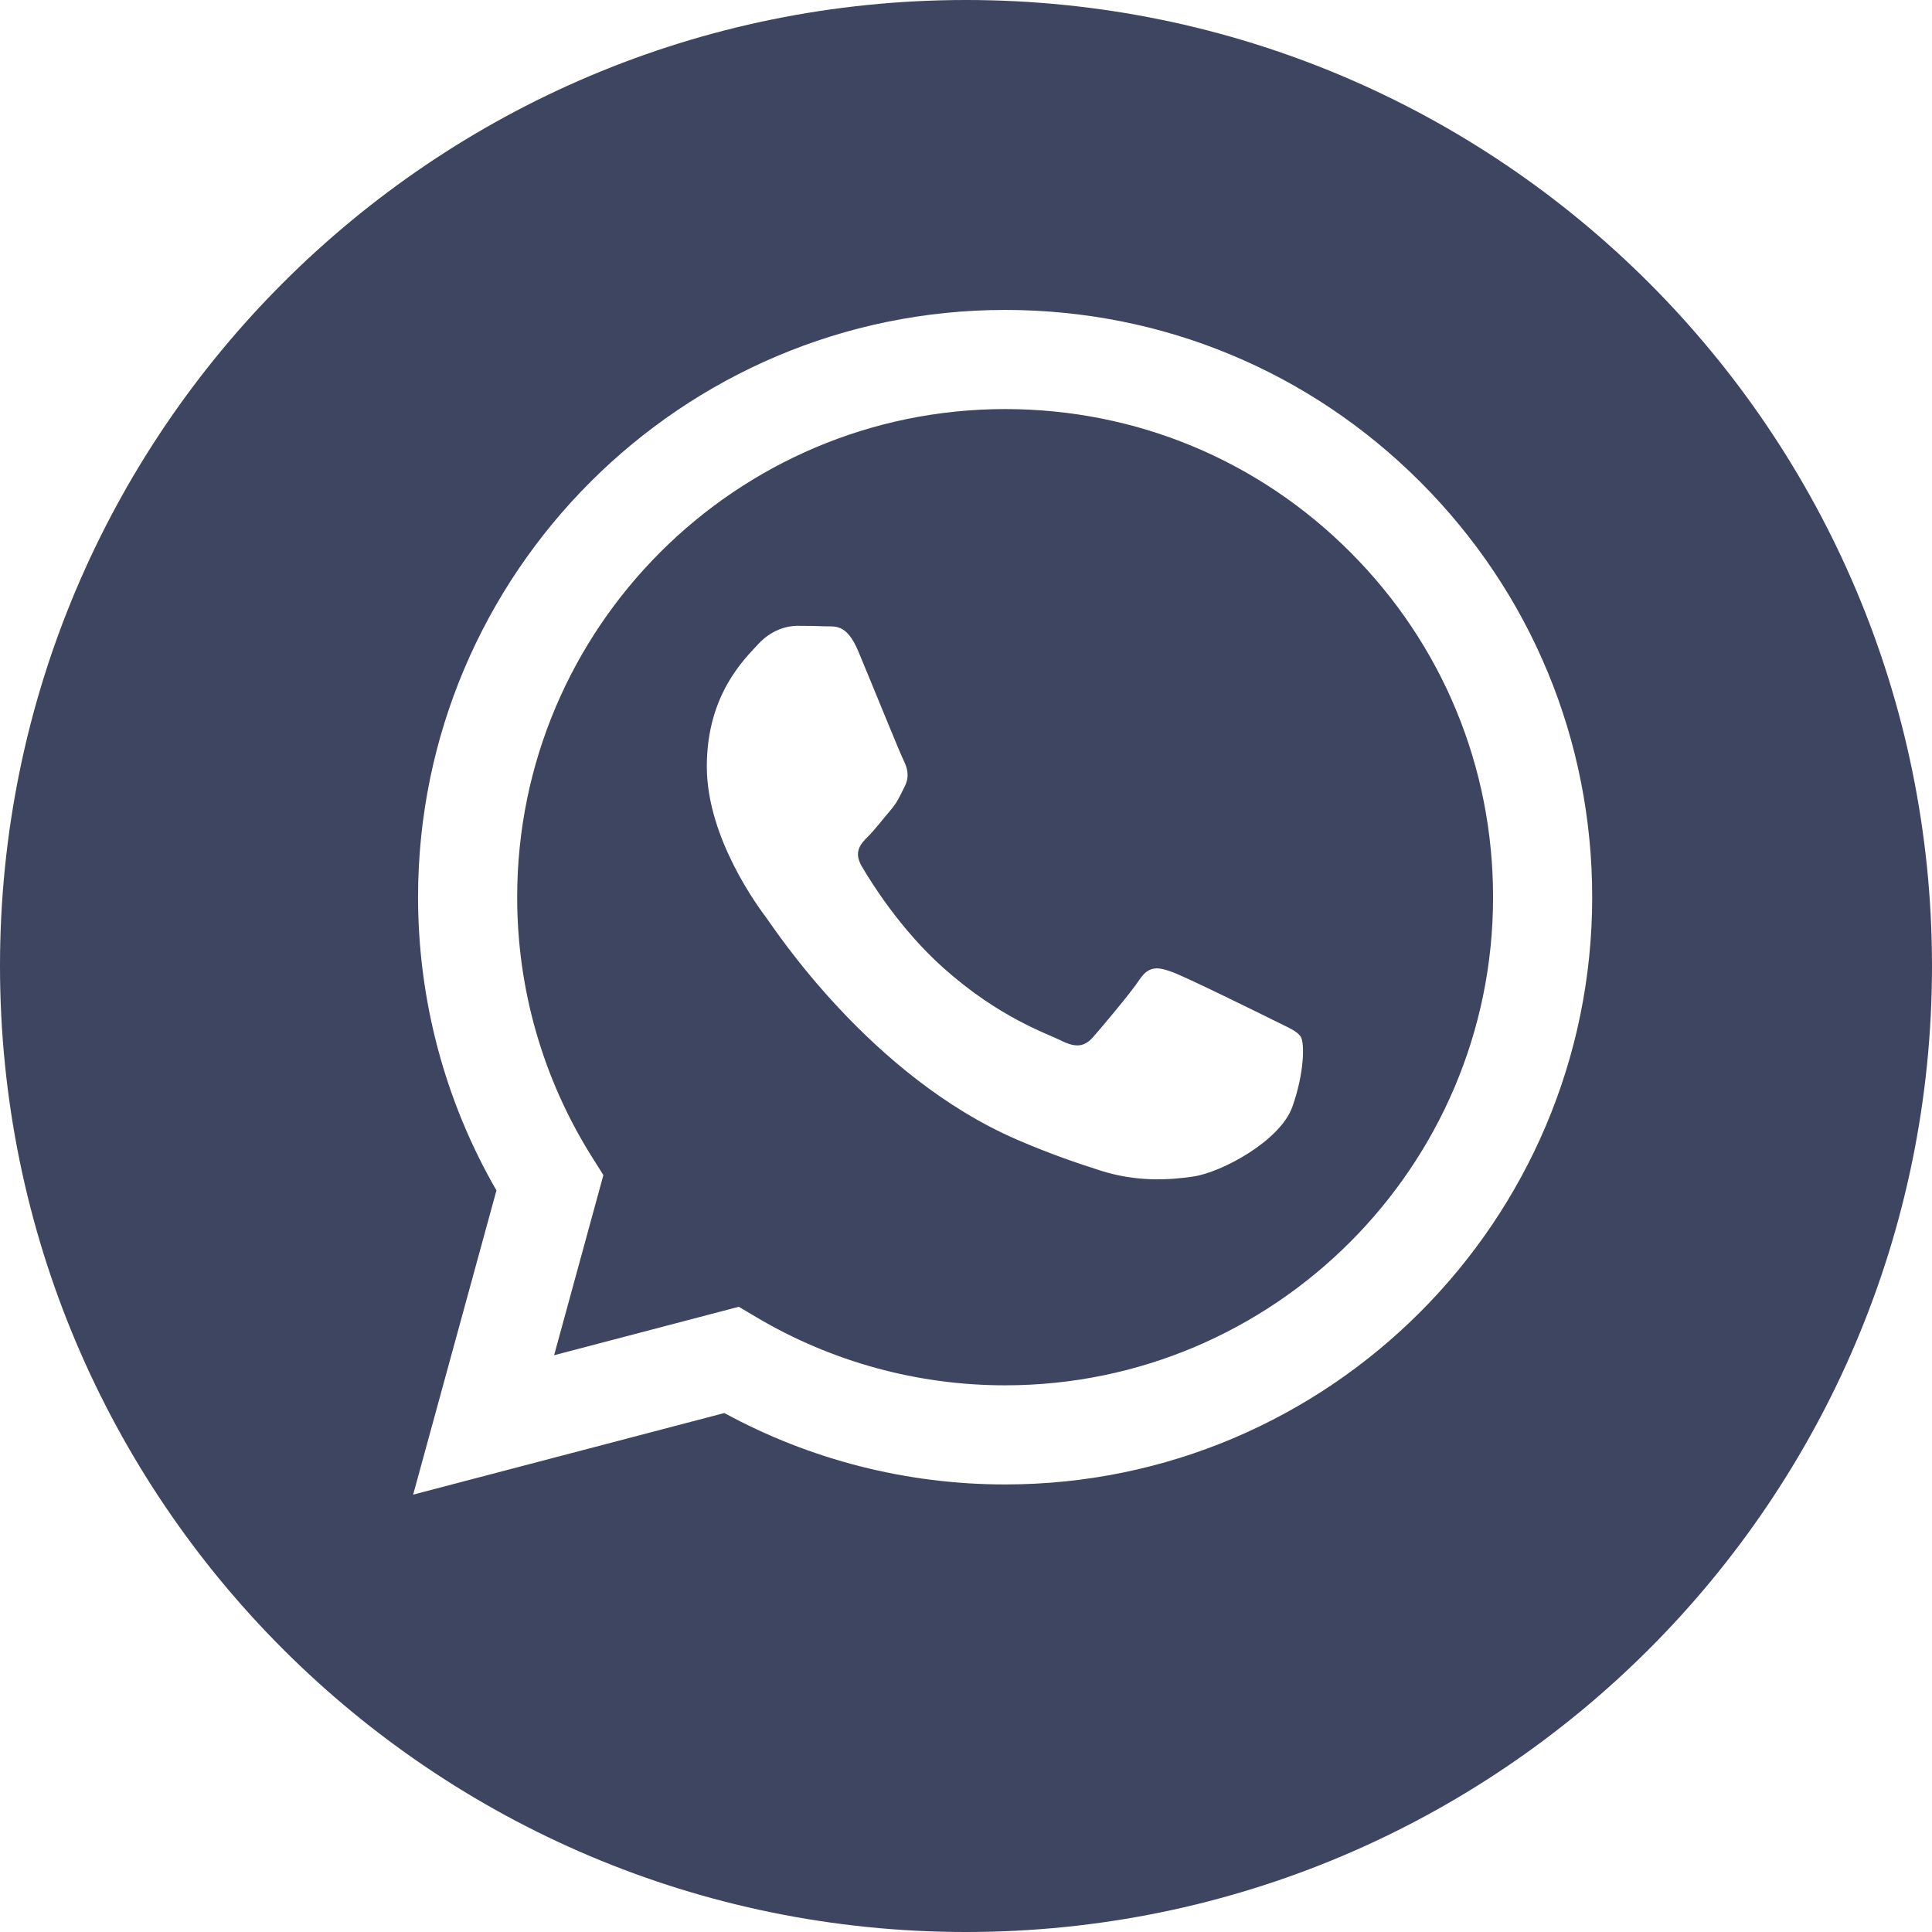
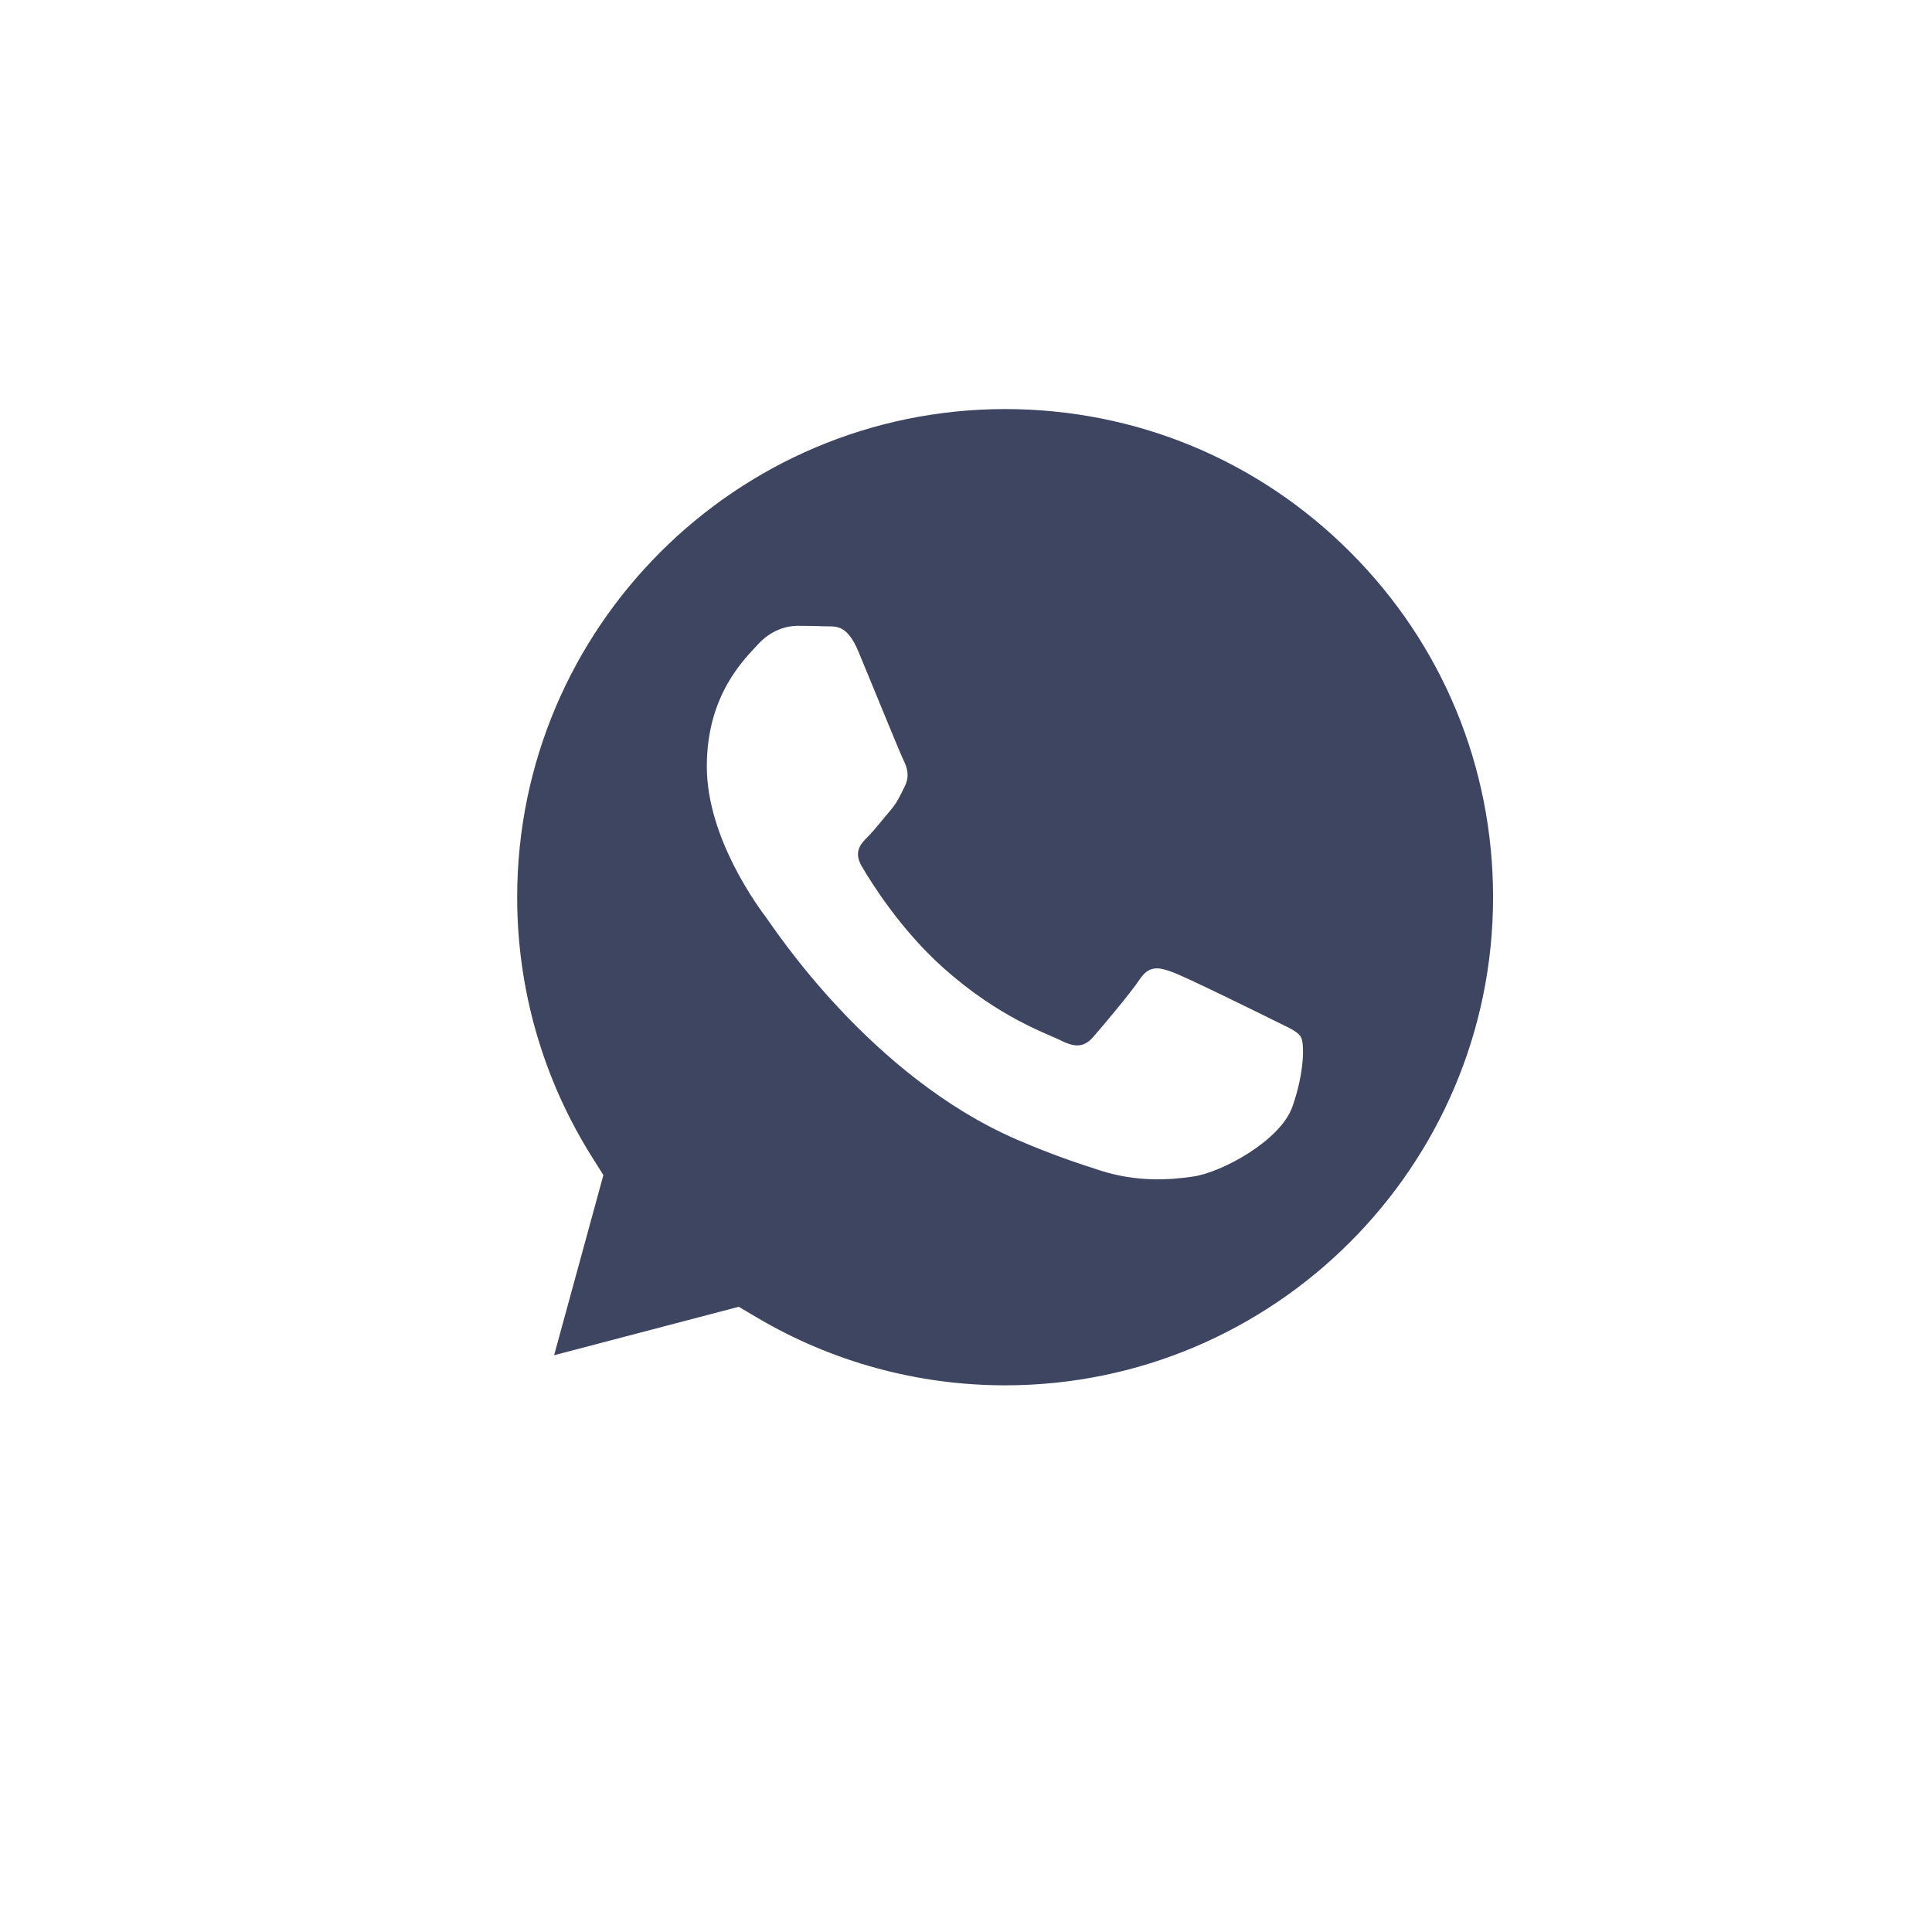
<svg xmlns="http://www.w3.org/2000/svg" width="26" height="26" viewBox="0 0 26 26" fill="none">
  <path d="M13.529 5.505C9.907 5.505 6.961 8.451 6.96 12.071C6.959 13.312 7.307 14.52 7.964 15.566L8.12 15.814L7.457 18.238L9.942 17.586L10.182 17.728C11.19 18.326 12.346 18.643 13.524 18.643H13.527C17.146 18.643 20.092 15.697 20.093 12.077C20.094 10.322 19.412 8.672 18.172 7.431C16.932 6.189 15.283 5.506 13.529 5.505ZM17.392 14.895C17.227 15.356 16.439 15.777 16.06 15.833C15.72 15.884 15.289 15.905 14.816 15.755C14.53 15.664 14.162 15.542 13.691 15.339C11.71 14.484 10.417 12.49 10.318 12.358C10.22 12.227 9.512 11.288 9.512 10.316C9.512 9.345 10.022 8.867 10.203 8.669C10.384 8.472 10.598 8.422 10.73 8.422C10.861 8.422 10.993 8.424 11.108 8.429C11.229 8.435 11.392 8.383 11.552 8.768C11.717 9.163 12.111 10.135 12.161 10.234C12.21 10.333 12.243 10.448 12.177 10.58C12.111 10.711 12.079 10.794 11.98 10.909C11.881 11.024 11.773 11.166 11.684 11.255C11.585 11.353 11.482 11.46 11.597 11.658C11.712 11.855 12.109 12.502 12.695 13.025C13.449 13.698 14.085 13.906 14.283 14.005C14.48 14.104 14.596 14.087 14.711 13.956C14.826 13.824 15.204 13.379 15.336 13.182C15.467 12.984 15.599 13.017 15.78 13.083C15.961 13.149 16.931 13.626 17.129 13.725C17.326 13.824 17.458 13.873 17.507 13.956C17.556 14.038 17.556 14.433 17.392 14.895Z" fill="#3E4561" />
-   <path d="M13 0C5.82 0 0 5.82 0 13C0 20.18 5.82 26 13 26C20.18 26 26 20.18 26 13C26 5.82 20.18 0 13 0ZM13.527 19.977C13.527 19.977 13.527 19.977 13.527 19.977H13.524C12.201 19.977 10.902 19.645 9.748 19.016L5.56 20.114L6.681 16.02C5.989 14.822 5.626 13.463 5.626 12.071C5.628 7.715 9.172 4.171 13.527 4.171C15.64 4.171 17.624 4.994 19.116 6.488C20.607 7.981 21.428 9.966 21.427 12.077C21.425 16.433 17.881 19.977 13.527 19.977Z" fill="#3E4561" />
</svg>